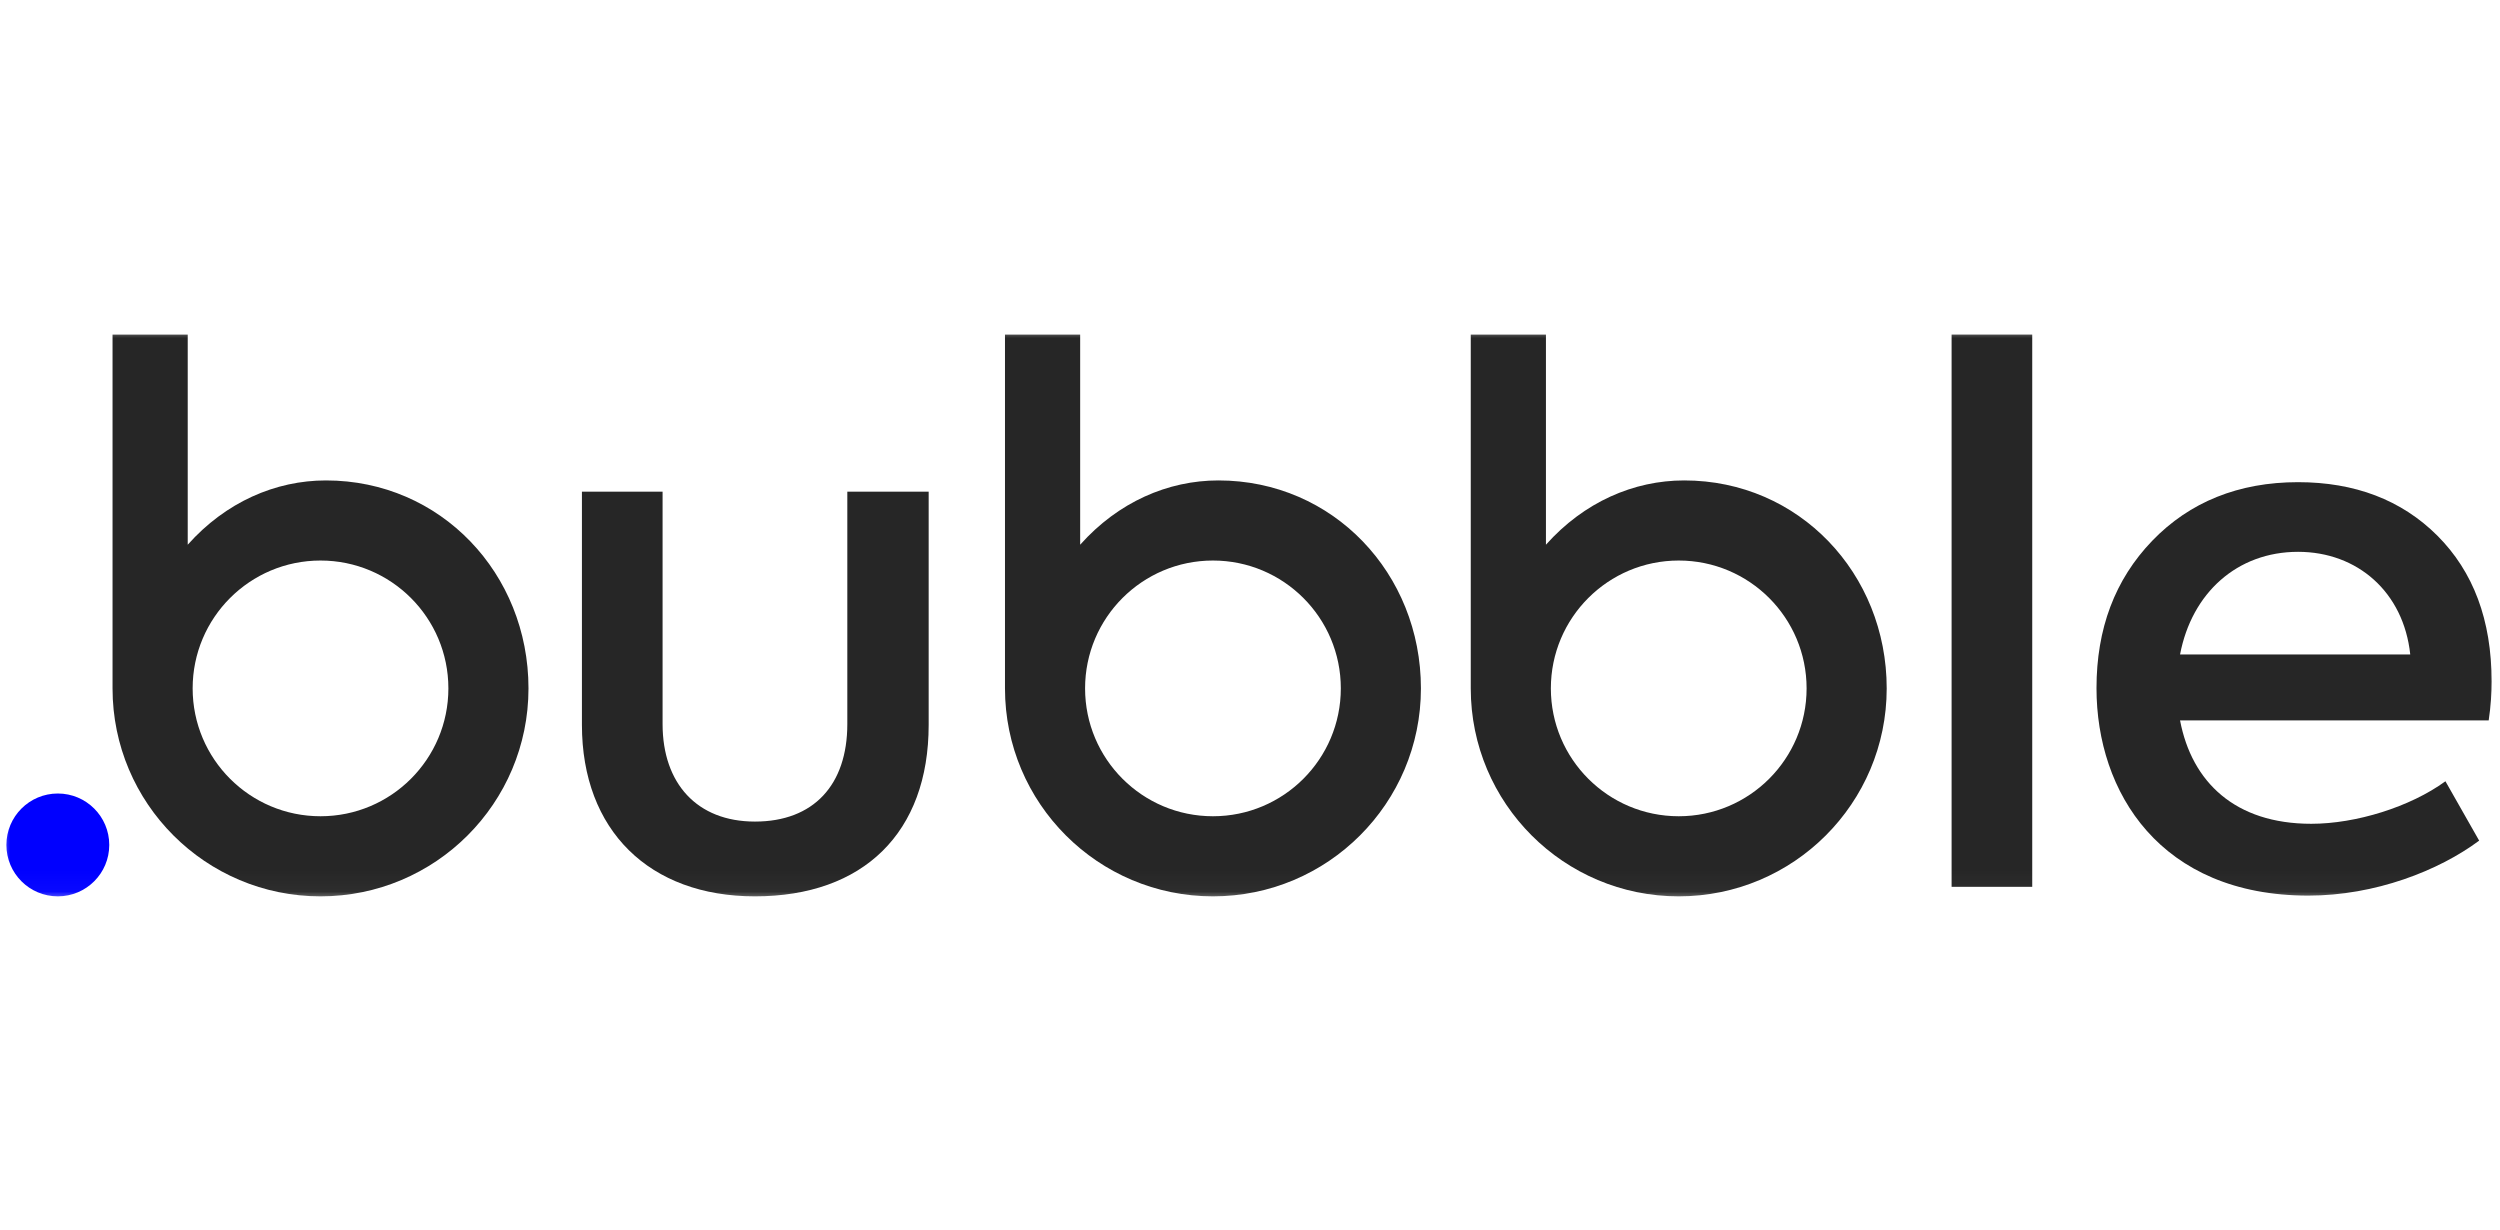
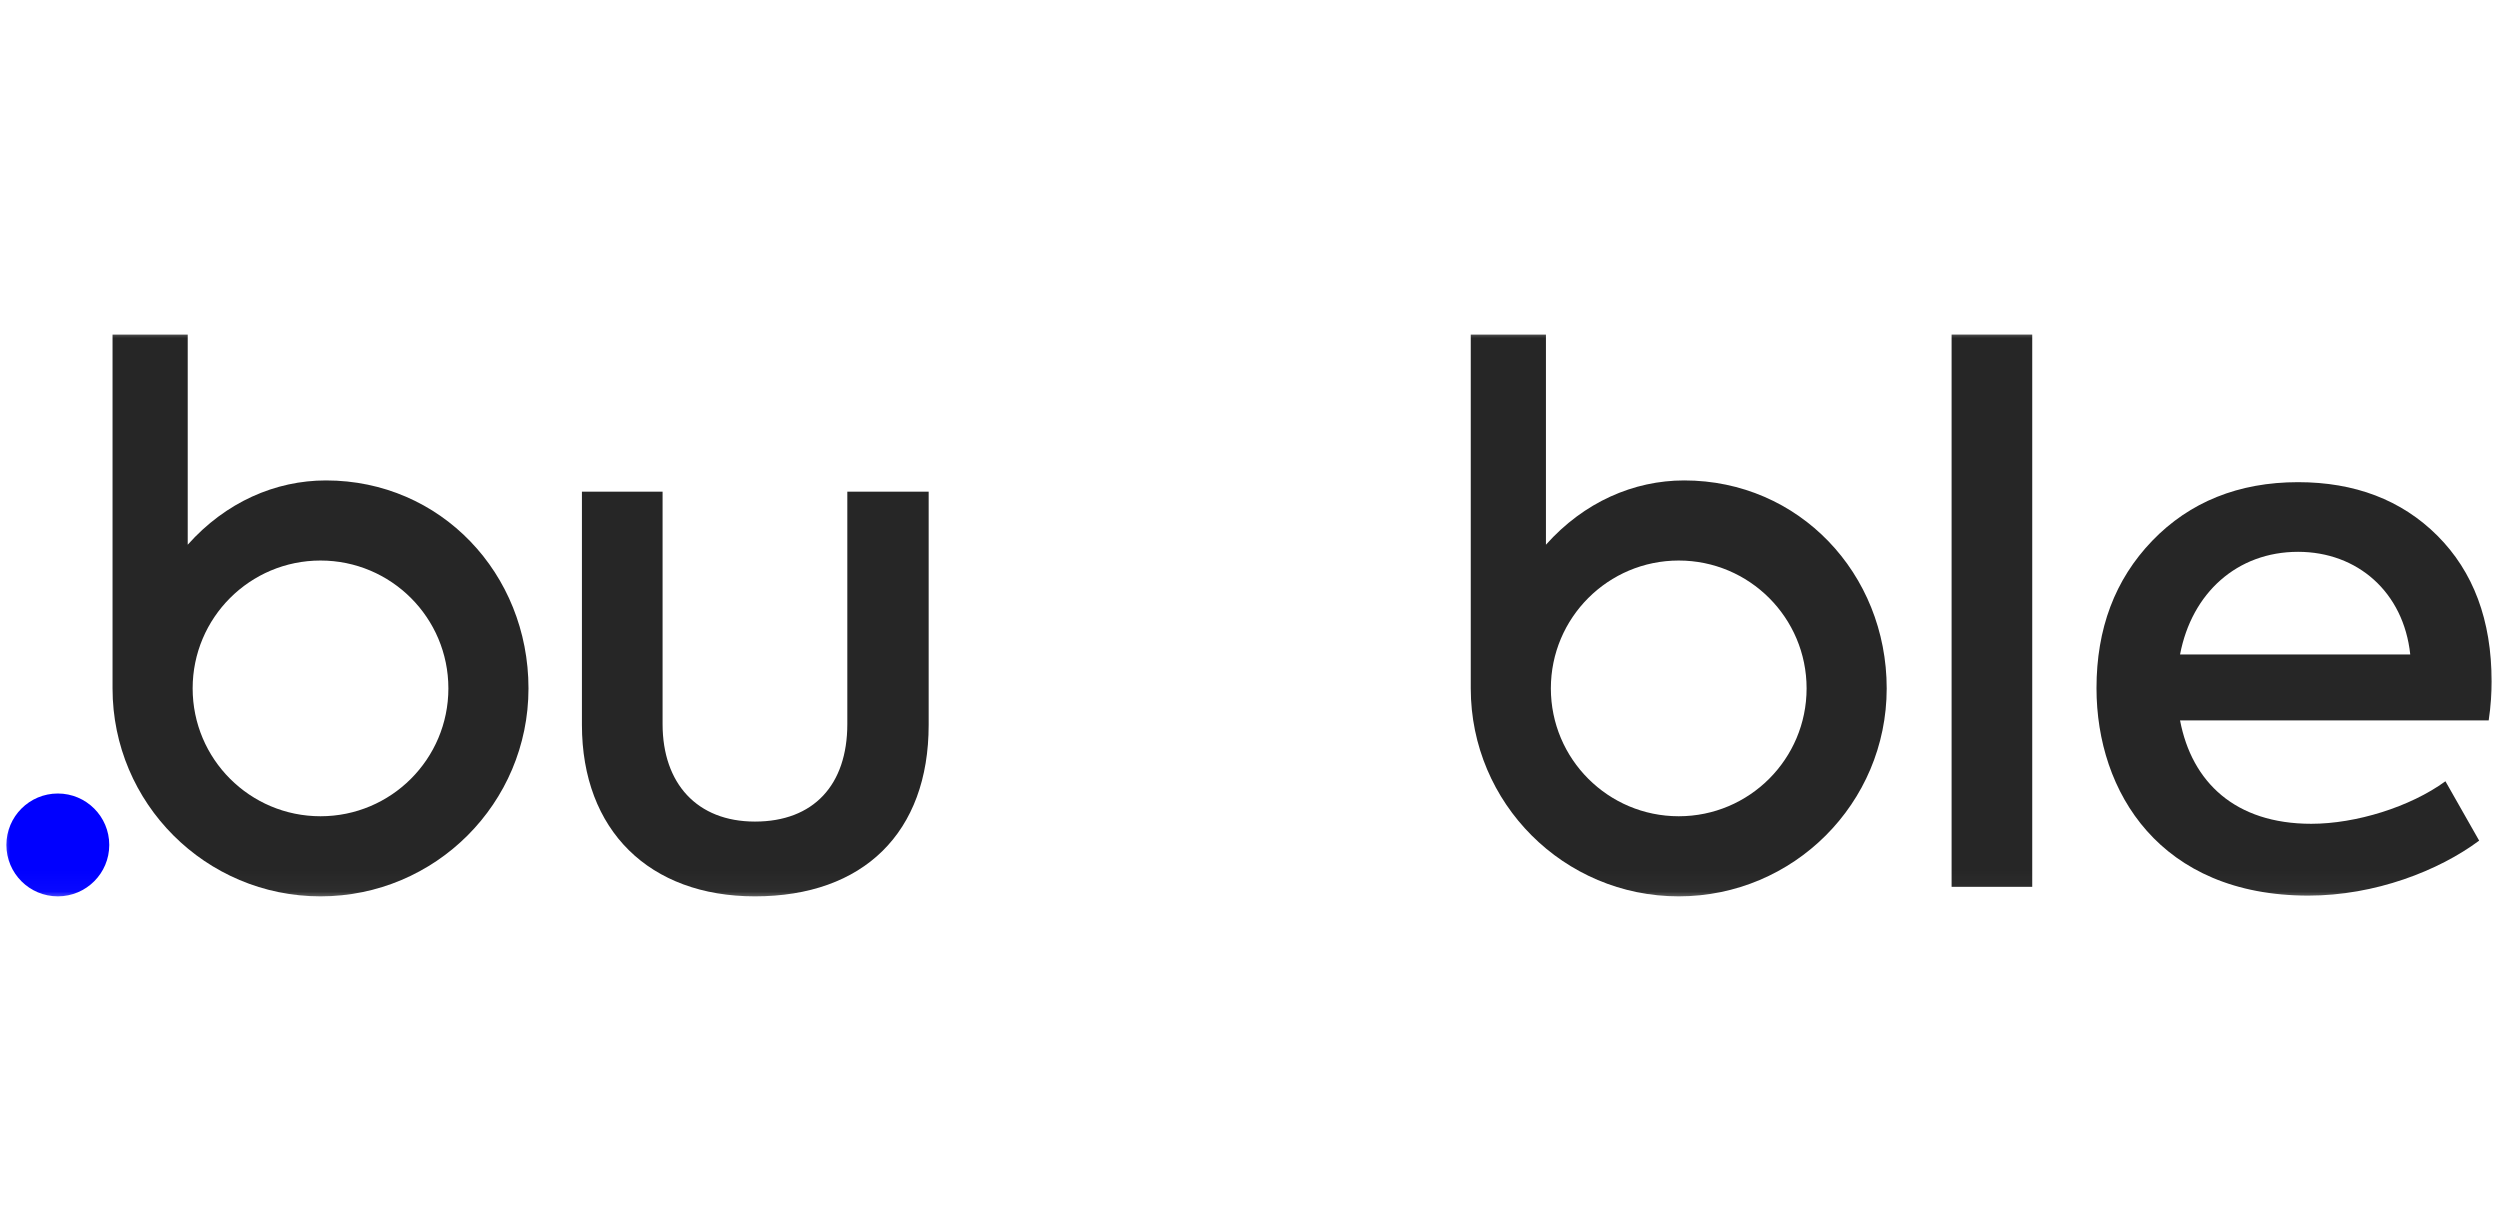
<svg xmlns="http://www.w3.org/2000/svg" width="122" height="60" viewBox="0 0 122 28" fill="none">
  <g clip-path="url(#clip0_3287_6602)">
    <mask id="mask0_3287_6602" style="mask-type:luminance" maskUnits="userSpaceOnUse" x="0" y="0" width="122" height="28">
      <path d="M122 0H0V27.964H122V0Z" fill="white" />
    </mask>
    <g mask="url(#mask0_3287_6602)">
-       <path d="M59.458 7.445C56.994 7.445 54.566 8.502 52.712 10.582V0.327H49.043V17.592C49.043 17.593 49.043 17.593 49.043 17.594C49.043 23.199 53.587 27.742 59.192 27.742C64.797 27.742 69.341 23.199 69.341 17.594C69.341 11.989 65.063 7.445 59.458 7.445ZM59.192 23.833C55.746 23.833 52.952 21.04 52.952 17.593C52.952 14.147 55.746 11.354 59.192 11.354C62.638 11.354 65.432 14.147 65.432 17.593C65.432 21.04 62.638 23.833 59.192 23.833Z" fill="#262626" />
-     </g>
+       </g>
    <mask id="mask1_3287_6602" style="mask-type:luminance" maskUnits="userSpaceOnUse" x="0" y="0" width="122" height="28">
      <path d="M122 0H0V27.964H122V0Z" fill="white" />
    </mask>
    <g mask="url(#mask1_3287_6602)">
      <path d="M82.189 7.445C79.725 7.445 77.296 8.502 75.442 10.582V0.327H71.773V17.592C71.773 17.593 71.773 17.593 71.773 17.594C71.773 23.199 76.317 27.742 81.922 27.742C87.527 27.742 92.071 23.199 92.071 17.594C92.071 11.989 87.793 7.445 82.189 7.445ZM81.922 23.833C78.476 23.833 75.682 21.04 75.682 17.593C75.682 14.147 78.476 11.354 81.922 11.354C85.368 11.354 88.162 14.147 88.162 17.593C88.162 21.04 85.368 23.833 81.922 23.833Z" fill="#262626" />
    </g>
    <mask id="mask2_3287_6602" style="mask-type:luminance" maskUnits="userSpaceOnUse" x="0" y="0" width="122" height="28">
      <path d="M122 0H0V27.964H122V0Z" fill="white" />
    </mask>
    <g mask="url(#mask2_3287_6602)">
      <path d="M28.398 19.371V7.995H32.334V19.335C32.334 22.233 34.015 24.093 36.841 24.093C39.703 24.093 41.349 22.305 41.349 19.335V7.995H45.319V19.371C45.319 24.63 42.136 27.742 36.841 27.742C31.69 27.742 28.398 24.523 28.398 19.371Z" fill="#262626" />
    </g>
    <mask id="mask3_3287_6602" style="mask-type:luminance" maskUnits="userSpaceOnUse" x="0" y="0" width="122" height="28">
      <path d="M122 0H0V27.964H122V0Z" fill="white" />
    </mask>
    <g mask="url(#mask3_3287_6602)">
      <path d="M99.173 0.327H95.238V27.277H99.173V0.327Z" fill="#262626" />
    </g>
    <mask id="mask4_3287_6602" style="mask-type:luminance" maskUnits="userSpaceOnUse" x="0" y="0" width="122" height="28">
      <path d="M122 0H0V27.964H122V0Z" fill="white" />
    </mask>
    <g mask="url(#mask4_3287_6602)">
      <path d="M121.448 19.157H106.387C106.959 22.162 109.07 24.201 112.79 24.201C114.973 24.201 117.62 23.378 119.337 22.126L120.983 25.023C119.015 26.49 115.903 27.706 112.647 27.706C105.421 27.706 102.309 22.662 102.309 17.583C102.309 14.685 103.203 12.288 105.027 10.392C106.852 8.496 109.249 7.53 112.146 7.53C114.901 7.53 117.191 8.389 118.944 10.141C120.696 11.894 121.591 14.255 121.591 17.26C121.591 17.797 121.555 18.441 121.448 19.157ZM106.387 15.937H117.62C117.298 12.896 115.044 10.929 112.146 10.929C109.177 10.929 106.959 12.932 106.387 15.937Z" fill="#262626" />
    </g>
    <mask id="mask5_3287_6602" style="mask-type:luminance" maskUnits="userSpaceOnUse" x="0" y="0" width="122" height="28">
      <path d="M122 0H0V27.964H122V0Z" fill="white" />
    </mask>
    <g mask="url(#mask5_3287_6602)">
      <path d="M15.907 7.445C13.443 7.445 11.015 8.502 9.161 10.582V0.327H5.492V17.592C5.492 17.593 5.492 17.593 5.492 17.594C5.492 23.199 10.036 27.742 15.641 27.742C21.246 27.742 25.79 23.199 25.79 17.594C25.79 11.989 21.512 7.445 15.907 7.445ZM15.641 23.833C12.195 23.833 9.401 21.04 9.401 17.593C9.401 14.147 12.195 11.354 15.641 11.354C19.087 11.354 21.881 14.147 21.881 17.593C21.881 21.04 19.087 23.833 15.641 23.833Z" fill="#262626" />
    </g>
    <mask id="mask6_3287_6602" style="mask-type:luminance" maskUnits="userSpaceOnUse" x="0" y="0" width="122" height="28">
      <path d="M122 0H0V27.964H122V0Z" fill="white" />
    </mask>
    <g mask="url(#mask6_3287_6602)">
      <path d="M2.822 22.723C1.436 22.723 0.312 23.846 0.312 25.233C0.312 26.619 1.436 27.742 2.822 27.742C4.208 27.742 5.332 26.619 5.332 25.233C5.332 23.846 4.208 22.723 2.822 22.723Z" fill="#0000FF" />
    </g>
  </g>
  <defs>
    <clipPath id="clip0_3287_6602">
      <rect width="122" height="27.964" fill="white" />
    </clipPath>
  </defs>
</svg>